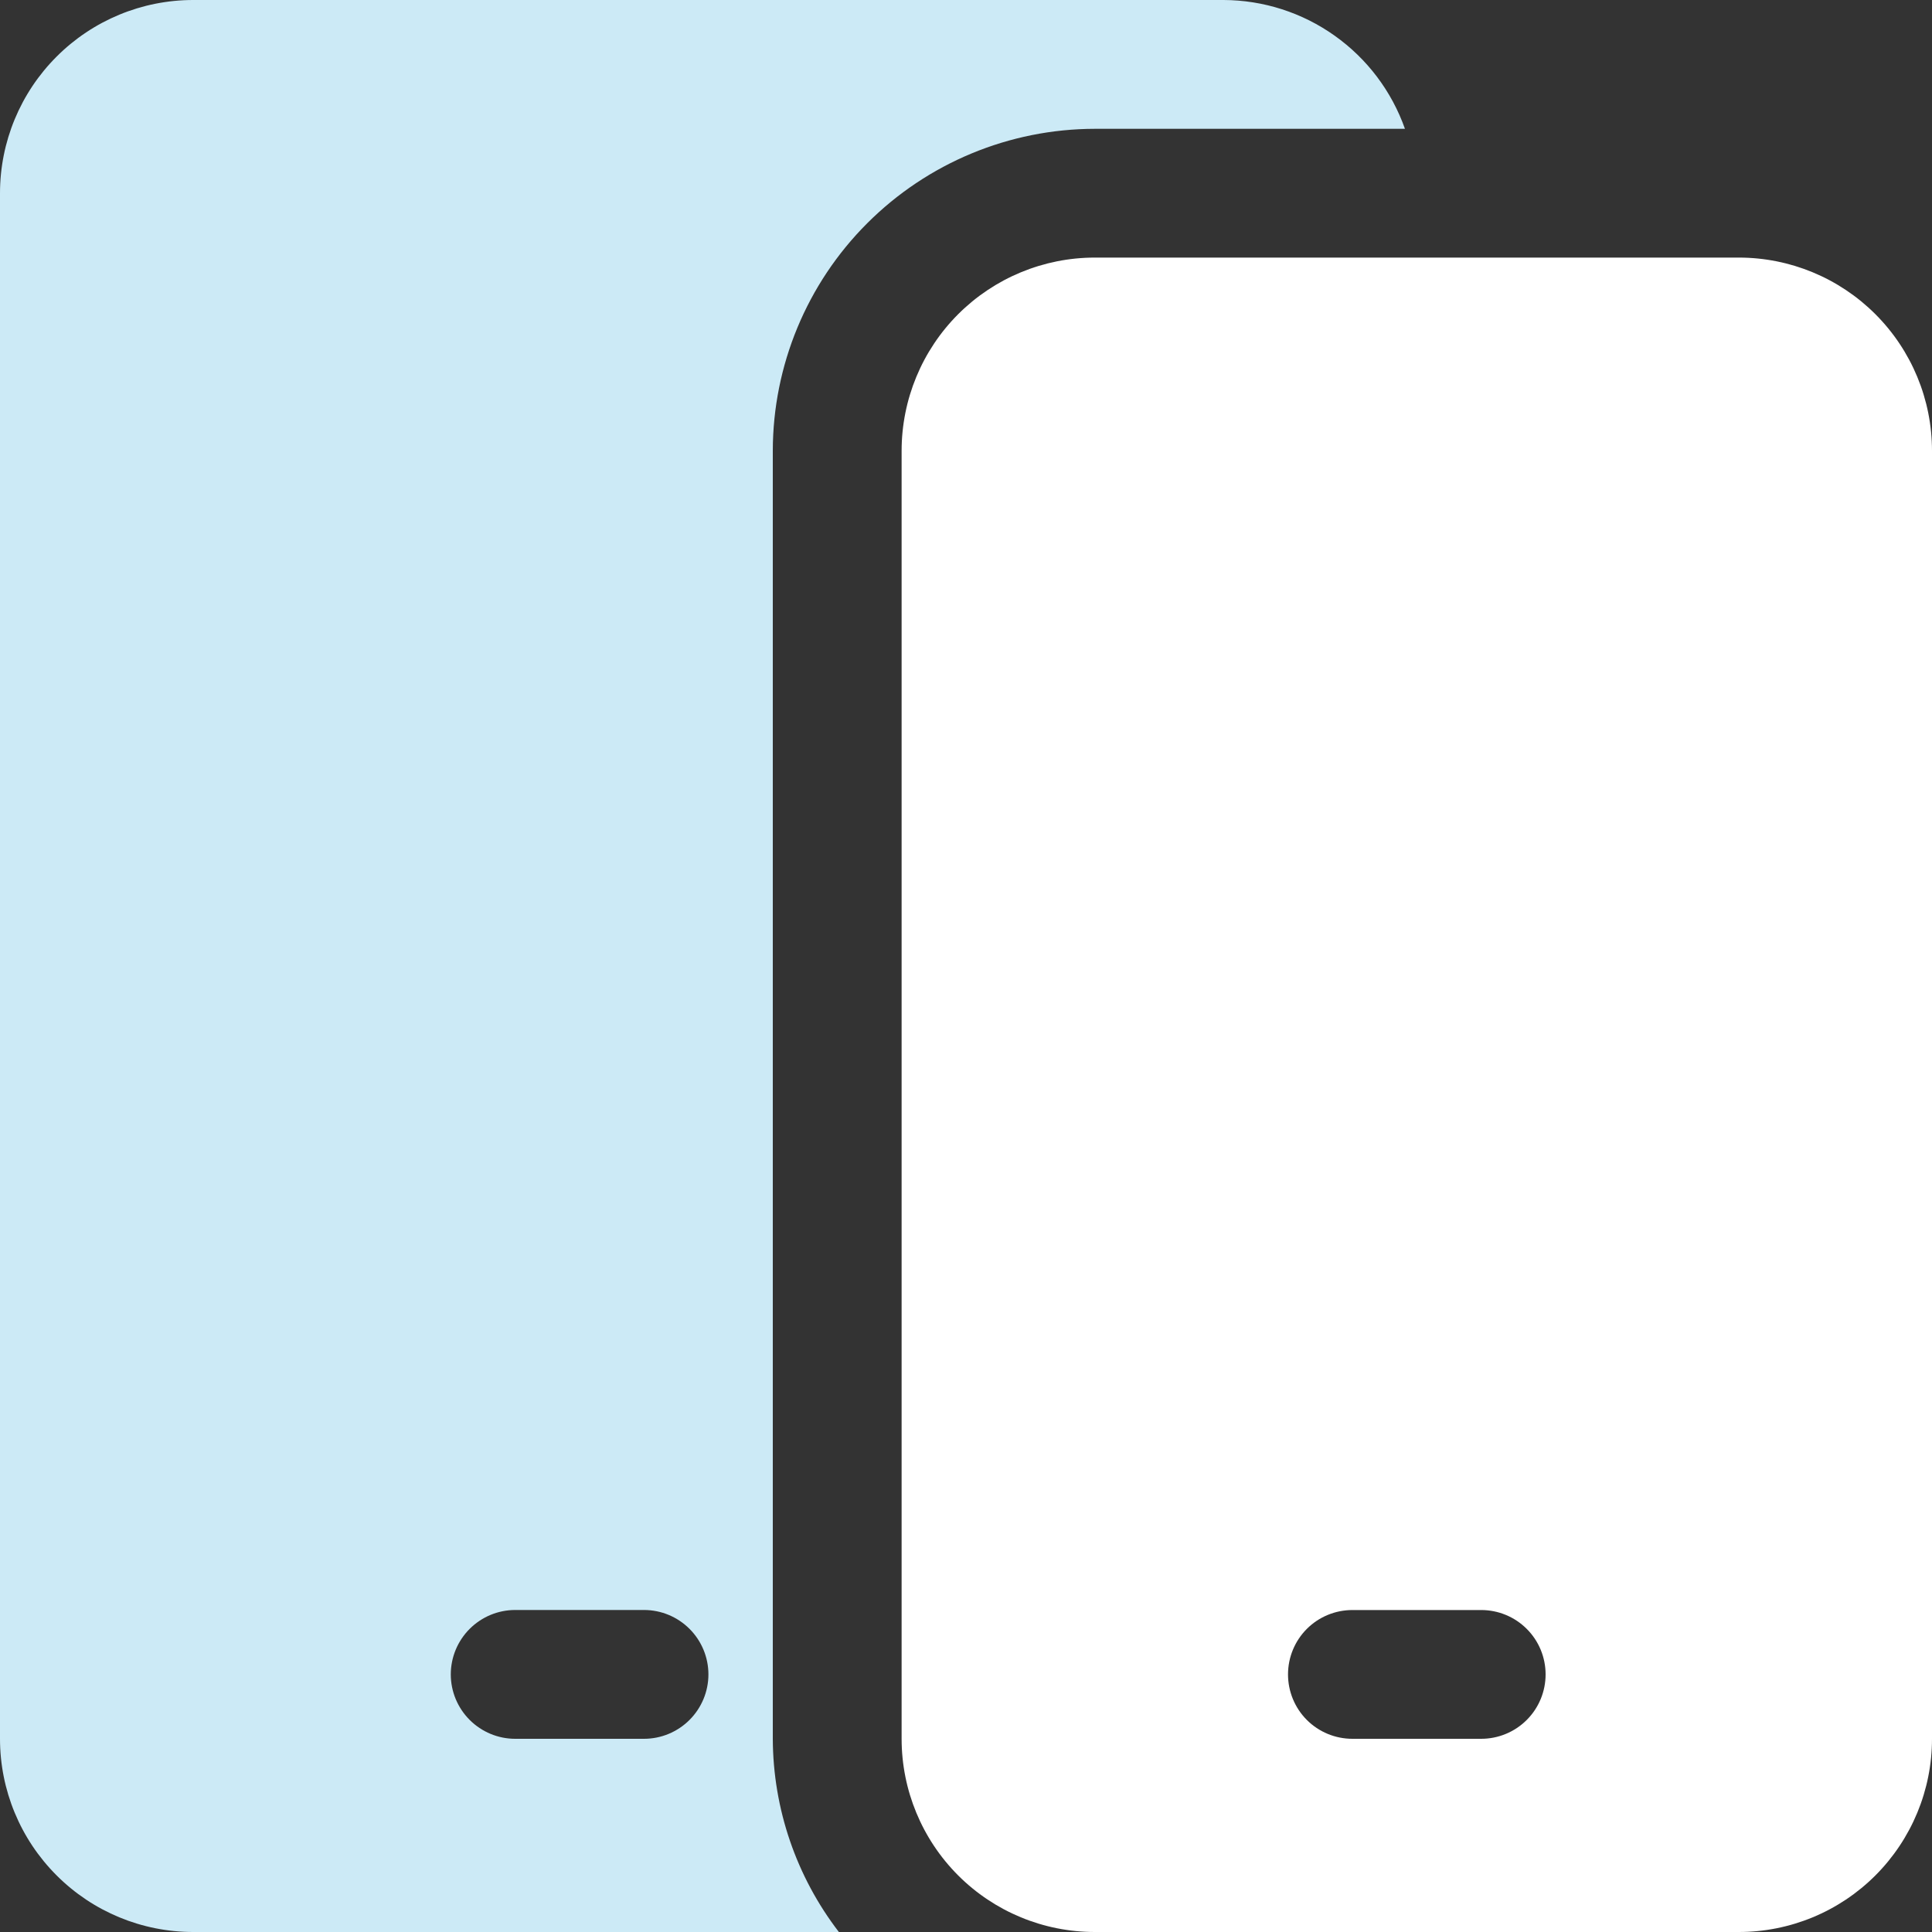
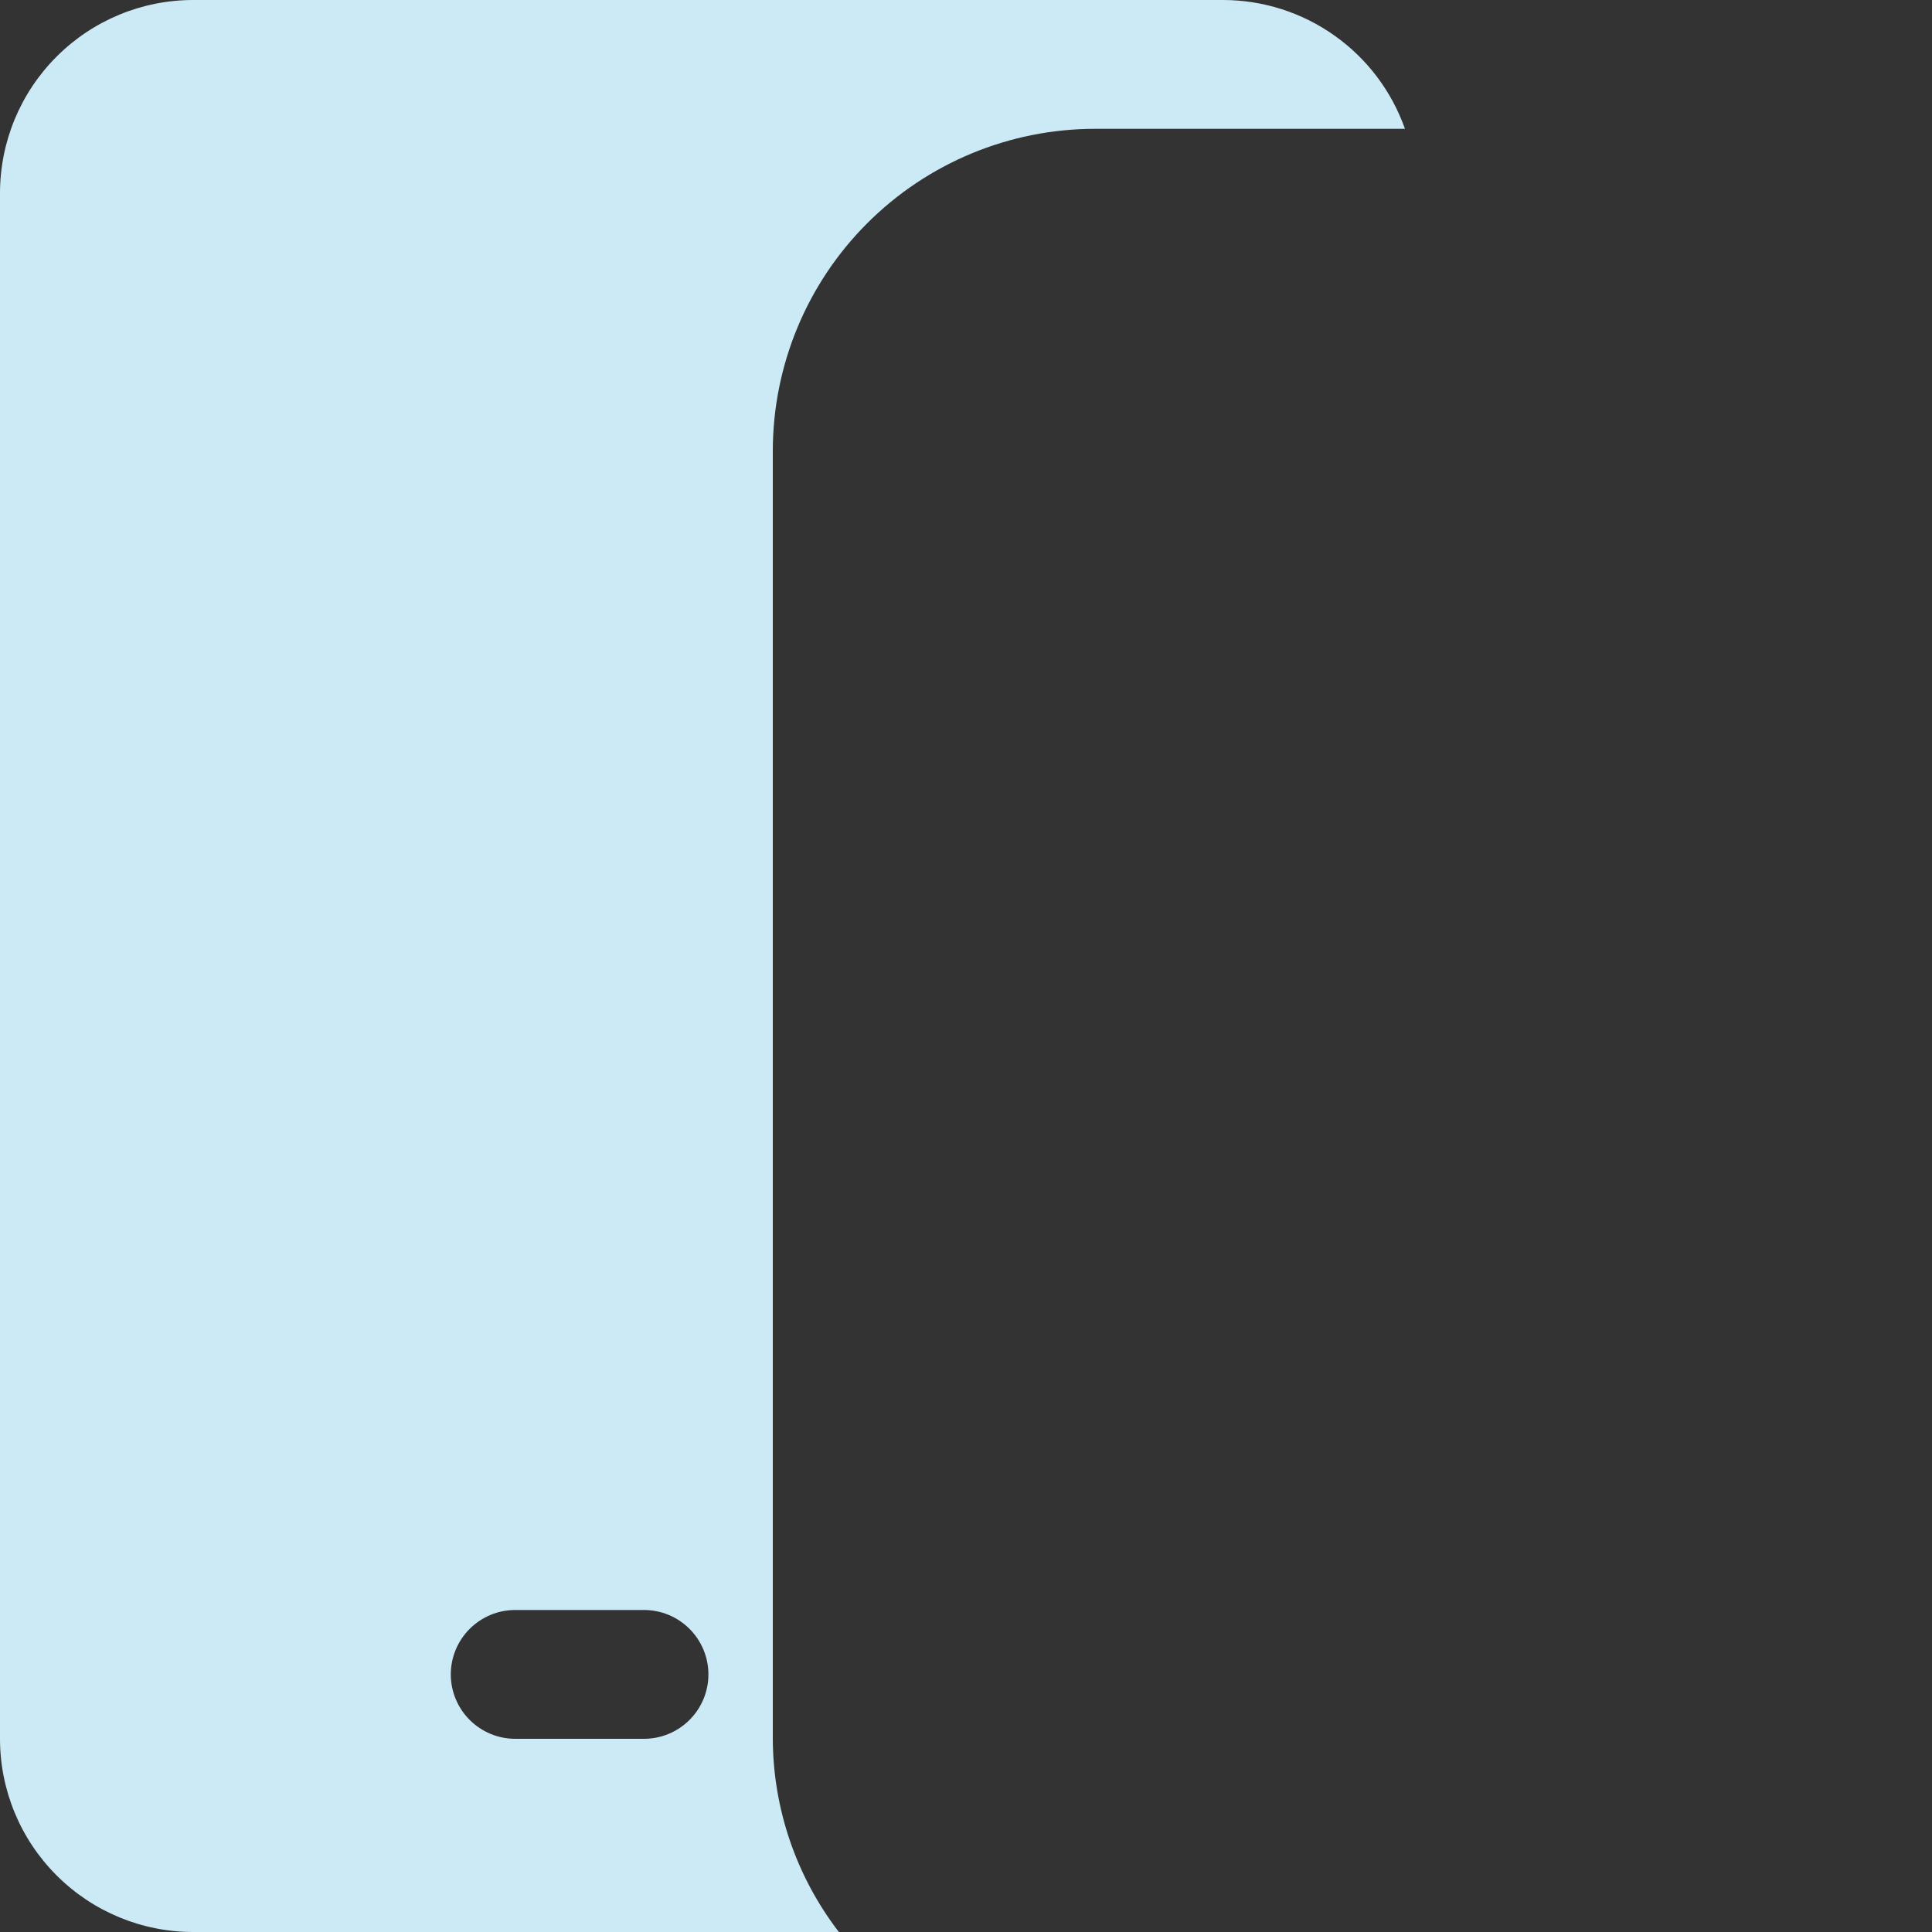
<svg xmlns="http://www.w3.org/2000/svg" width="40" height="40" viewBox="0 0 40 40" fill="none">
  <rect x="0" y="0" width="40" height="40" fill="#333333" stroke="none" />
  <g clip-path="url(#clip0_2634_3603)">
-     <path d="M36 5.333H22.667C21.606 5.333 20.588 5.755 19.838 6.505C19.088 7.255 18.667 8.273 18.667 9.334V36C18.667 37.061 19.088 38.078 19.838 38.829C20.588 39.579 21.606 40 22.667 40H36C37.061 40 38.078 39.579 38.828 38.829C39.578 38.078 40 37.061 40 36V9.334C40 8.273 39.578 7.255 38.828 6.505C38.078 5.755 37.061 5.333 36 5.333ZM30.667 36H28C27.646 36 27.307 35.86 27.057 35.61C26.807 35.36 26.667 35.02 26.667 34.667C26.667 34.313 26.807 33.974 27.057 33.724C27.307 33.474 27.646 33.334 28 33.334H30.667C31.02 33.334 31.359 33.474 31.609 33.724C31.86 33.974 32 34.313 32 34.667C32 35.02 31.86 35.36 31.609 35.61C31.359 35.86 31.02 36 30.667 36Z" fill="white" />
    <path d="M16 36V9.333C16.002 7.566 16.705 5.871 17.955 4.622C19.205 3.372 20.899 2.669 22.667 2.667H29.088C28.813 1.889 28.305 1.216 27.633 0.739C26.961 0.261 26.158 0.003 25.333 0H4C2.939 0 1.922 0.421 1.172 1.172C0.421 1.922 0 2.939 0 4V36C0 37.061 0.421 38.078 1.172 38.828C1.922 39.579 2.939 40 4 40H17.368C16.486 38.853 16.005 37.447 16 36ZM13.333 36H10.667C10.313 36 9.974 35.859 9.724 35.609C9.474 35.359 9.333 35.02 9.333 34.667C9.333 34.313 9.474 33.974 9.724 33.724C9.974 33.474 10.313 33.333 10.667 33.333H13.333C13.687 33.333 14.026 33.474 14.276 33.724C14.526 33.974 14.667 34.313 14.667 34.667C14.667 35.02 14.526 35.359 14.276 35.609C14.026 35.859 13.687 36 13.333 36Z" fill="#CCEAF6" />
  </g>
  <defs>
    <clipPath id="clip0_2634_3603">
      <rect width="40" height="40" fill="white" />
    </clipPath>
  </defs>
</svg>